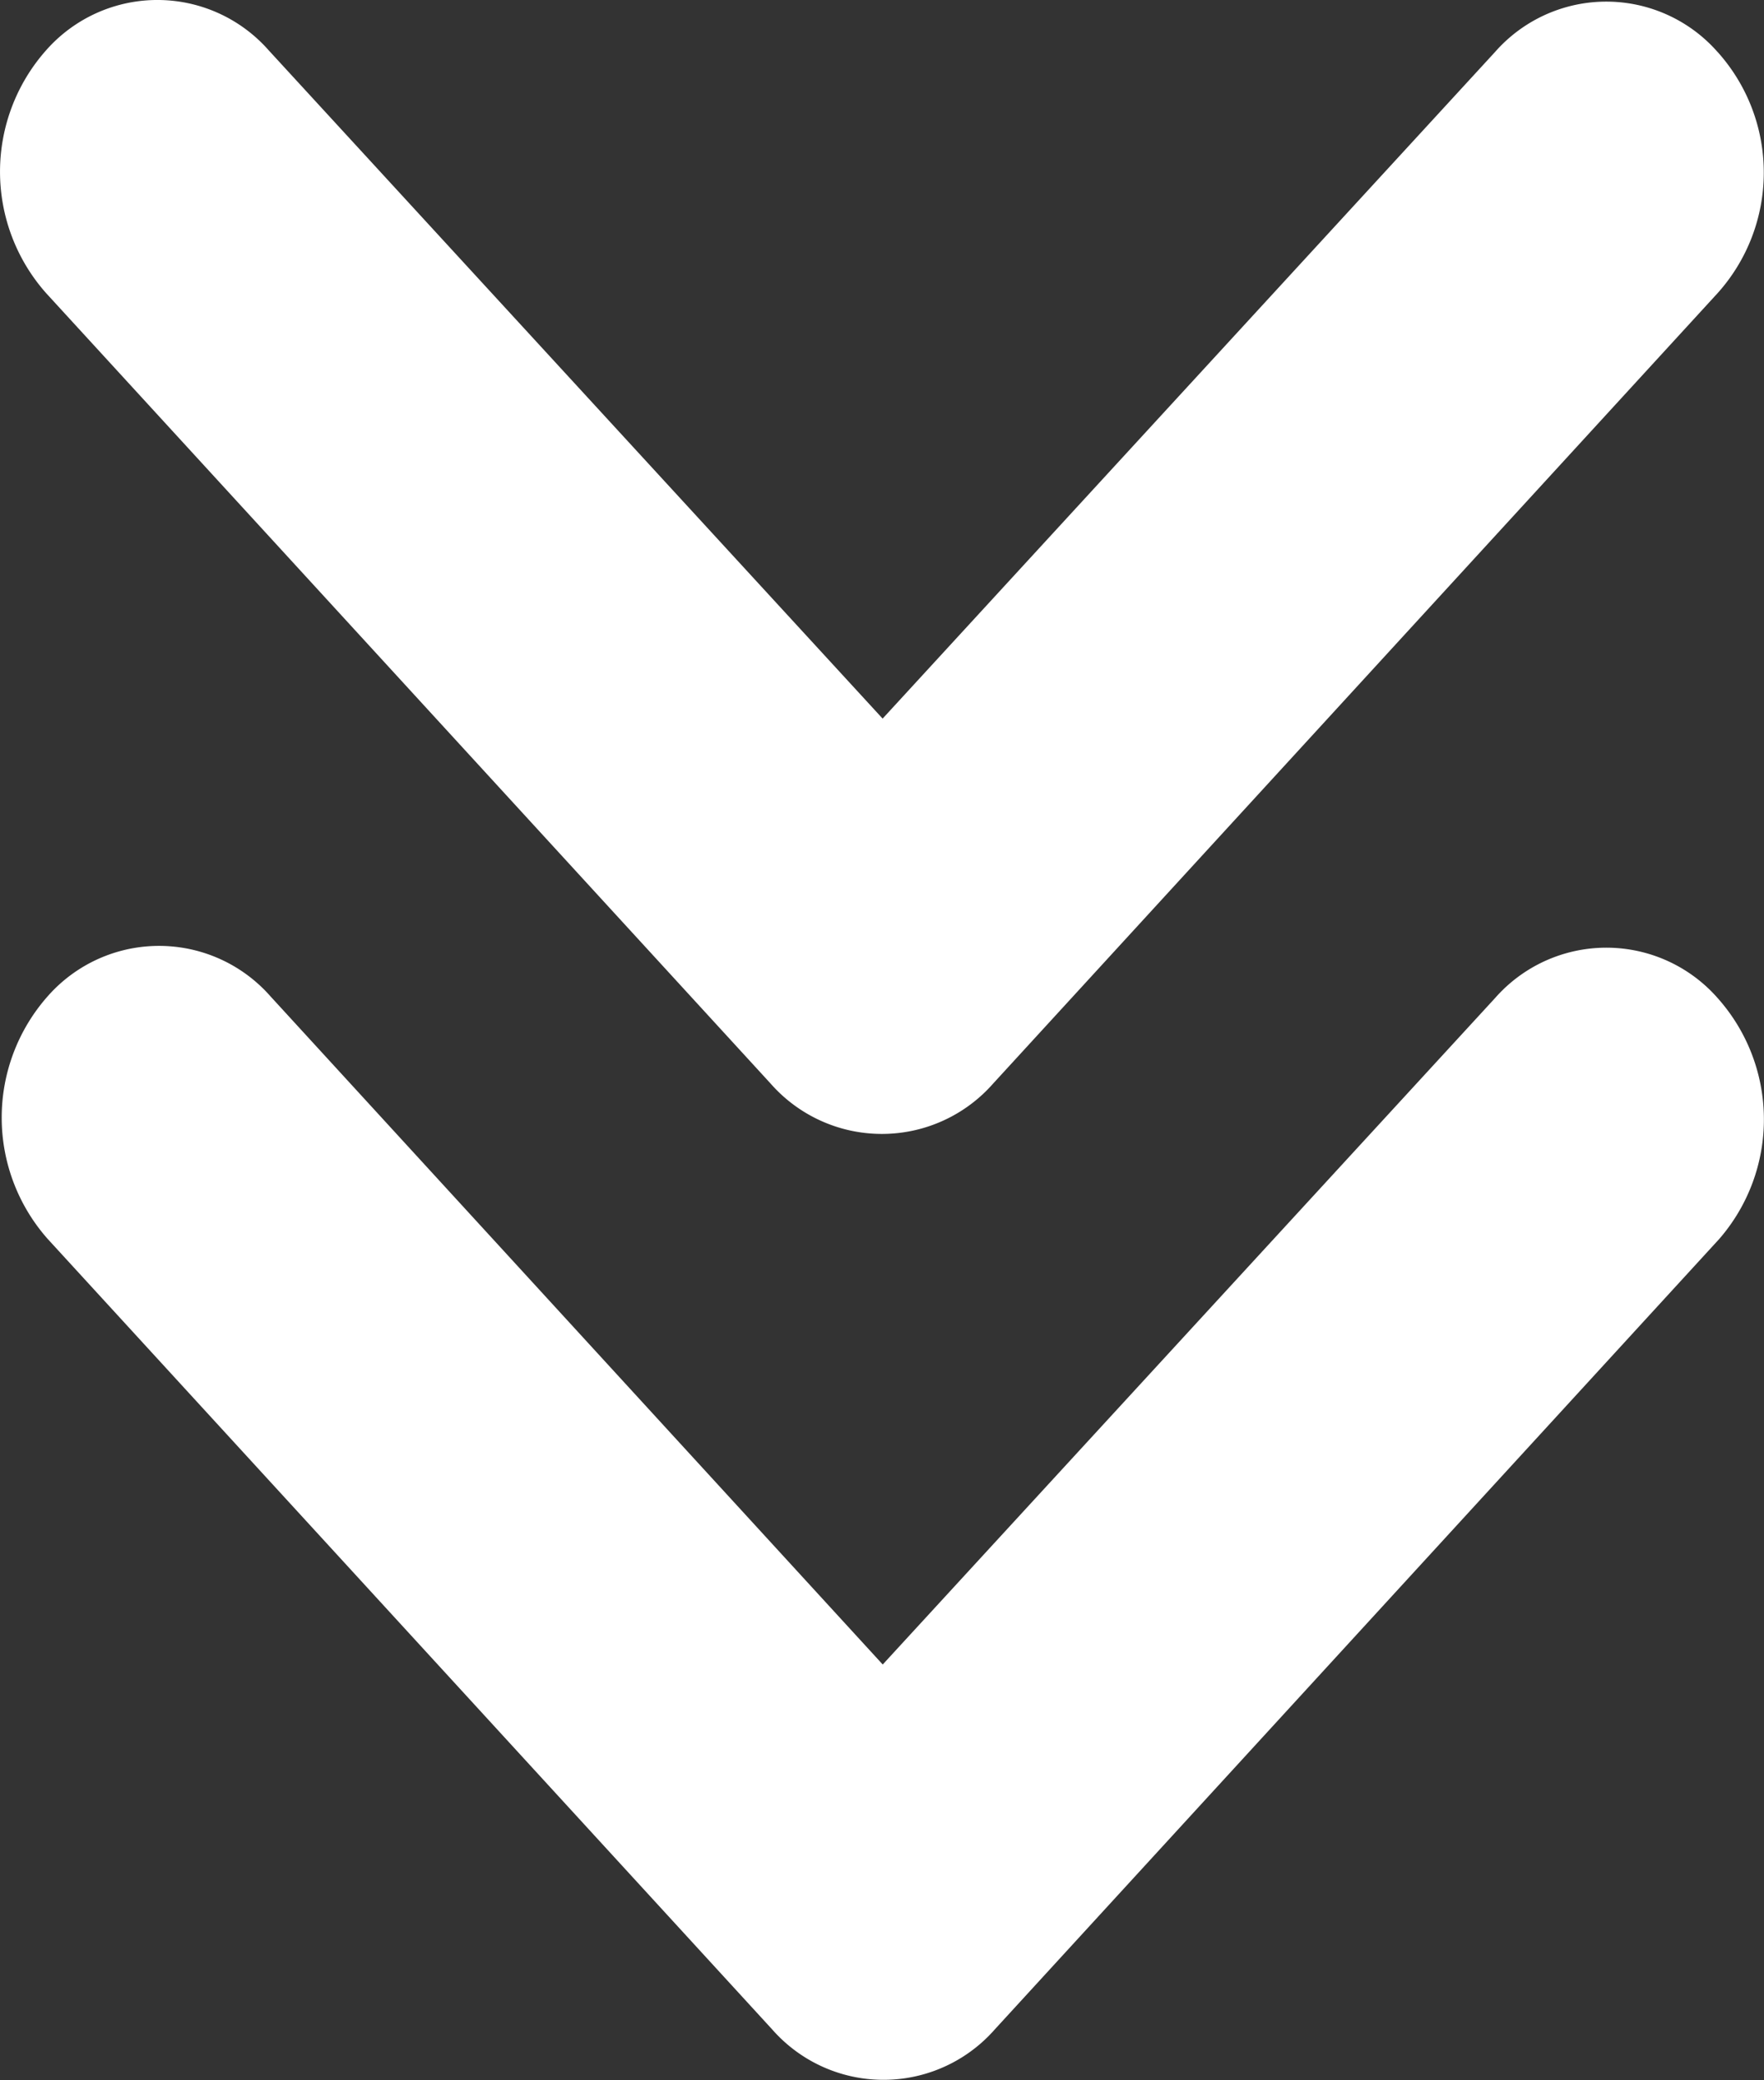
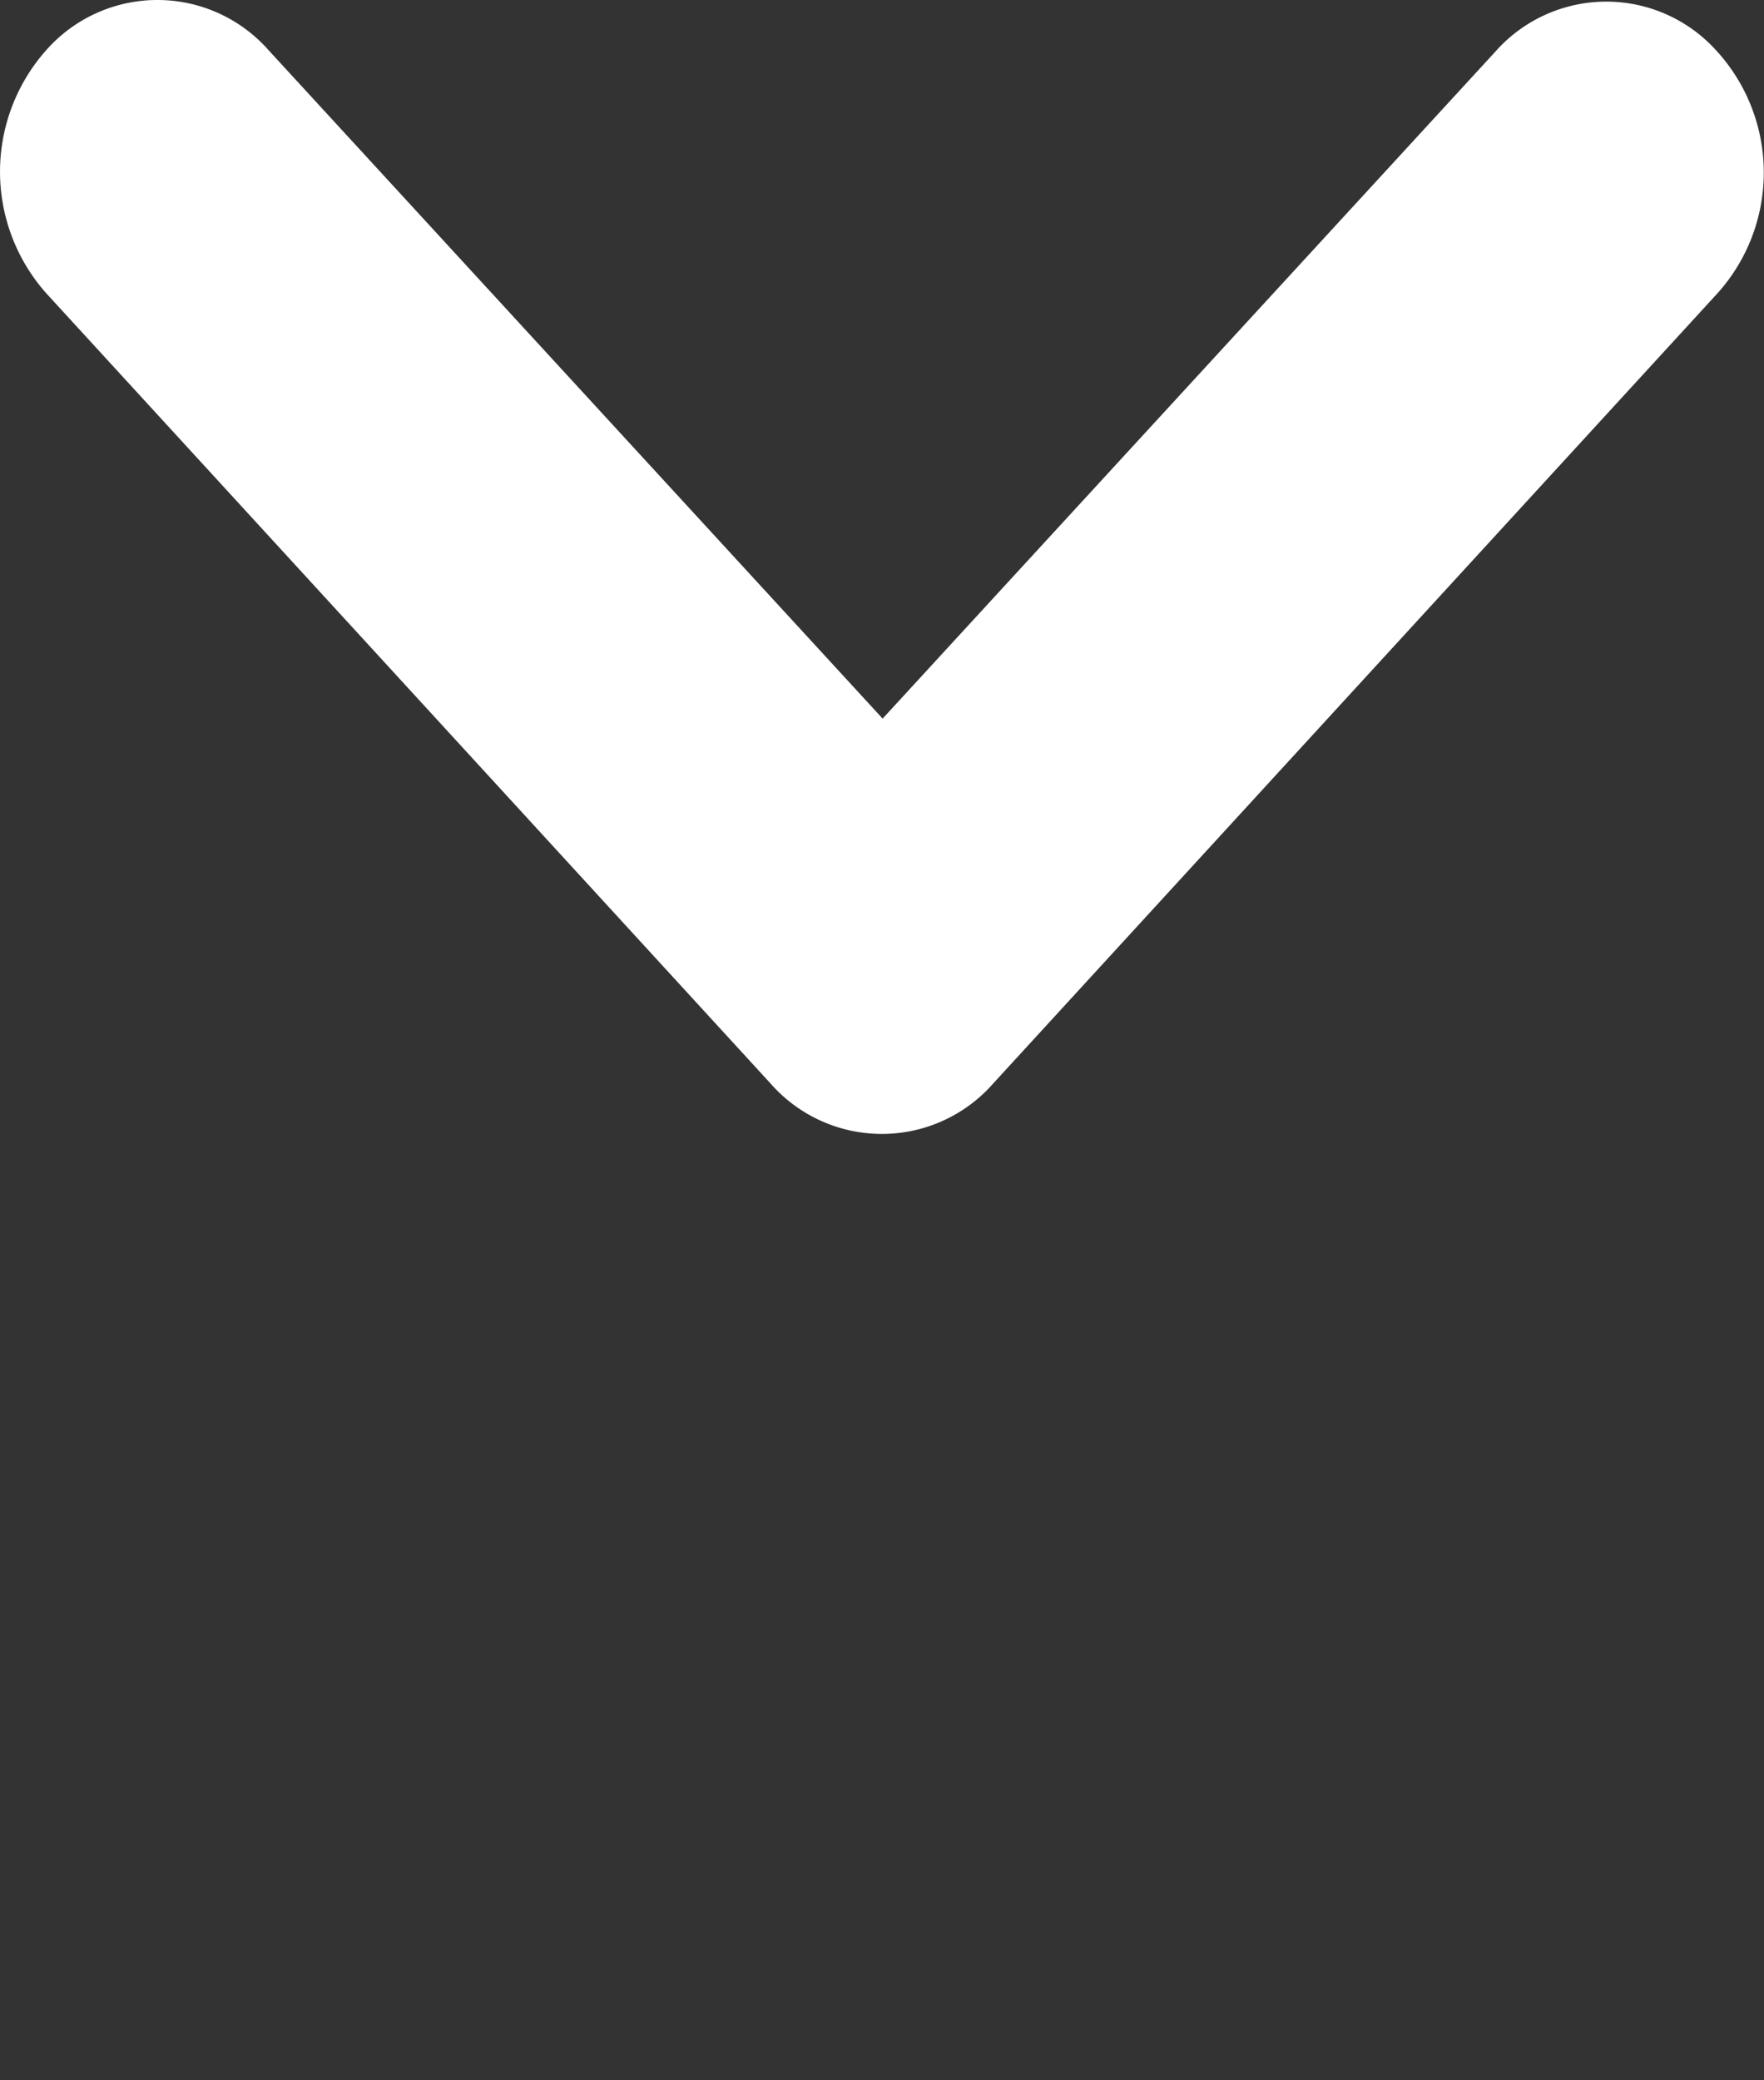
<svg xmlns="http://www.w3.org/2000/svg" width="33.932" height="40" viewBox="0 0 33.932 40">
  <rect x="0" y="0" width="33.932" height="40" fill="#333333" stroke="none" />
  <g id="Icon_material-round-keyboard-double-arrow-down" data-name="Icon material-round-keyboard-double-arrow-down" transform="translate(-9.612 -8.112)">
    <path id="Tracciato_571" data-name="Tracciato 571" d="M42.651,9.112a2.849,2.849,0,0,0-4.281,0L26.59,21.931,14.78,9.079a2.852,2.852,0,0,0-4.281,0,3.518,3.518,0,0,0,0,4.67l13.936,15.2a2.849,2.849,0,0,0,4.281,0l13.936-15.2a3.471,3.471,0,0,0,0-4.637Z" transform="translate(0)" fill="#fff" />
-     <path id="Tracciato_572" data-name="Tracciato 572" d="M42.634,19a2.849,2.849,0,0,0-4.281,0L26.574,31.816,14.794,18.964a2.852,2.852,0,0,0-4.281,0,3.519,3.519,0,0,0,0,4.67l13.935,15.2a2.849,2.849,0,0,0,4.281,0l13.935-15.2A3.505,3.505,0,0,0,42.634,19Z" transform="translate(0.018 8.305)" fill="#fff" />
  </g>
</svg>